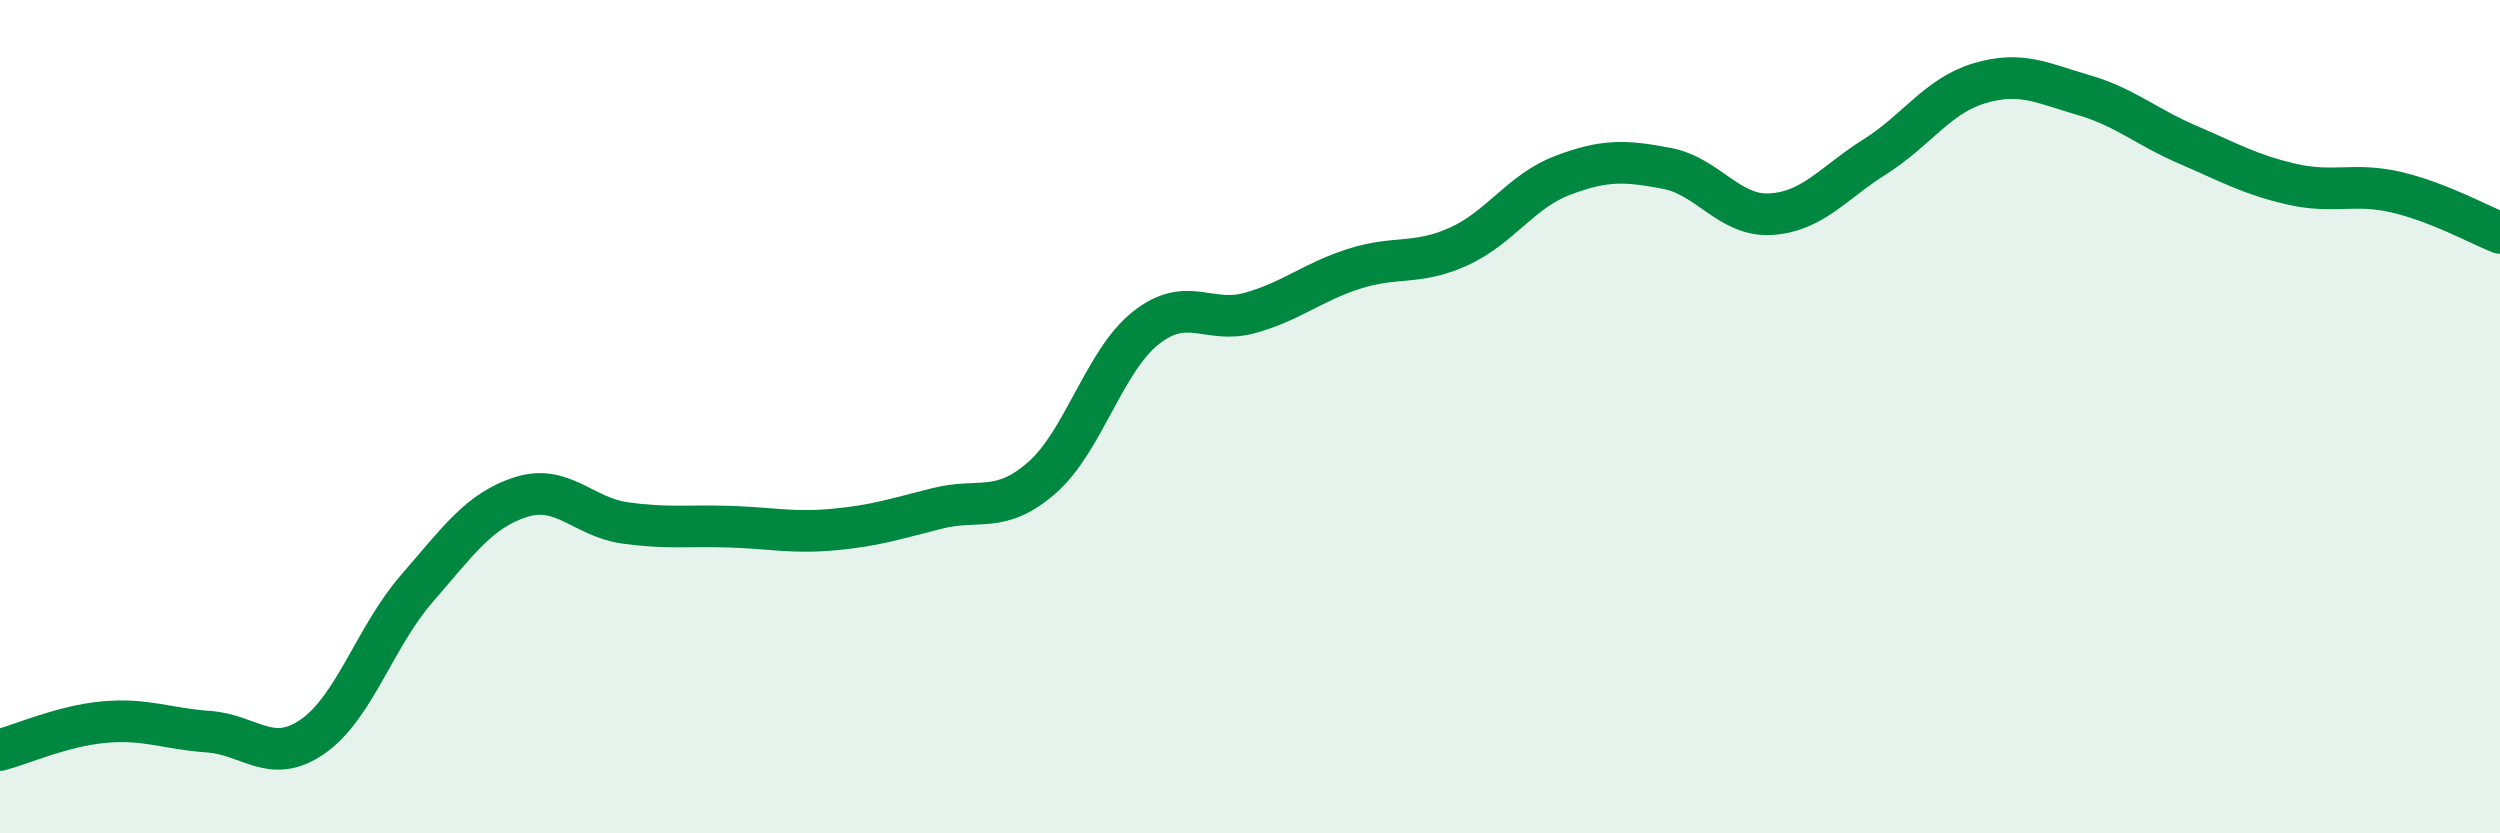
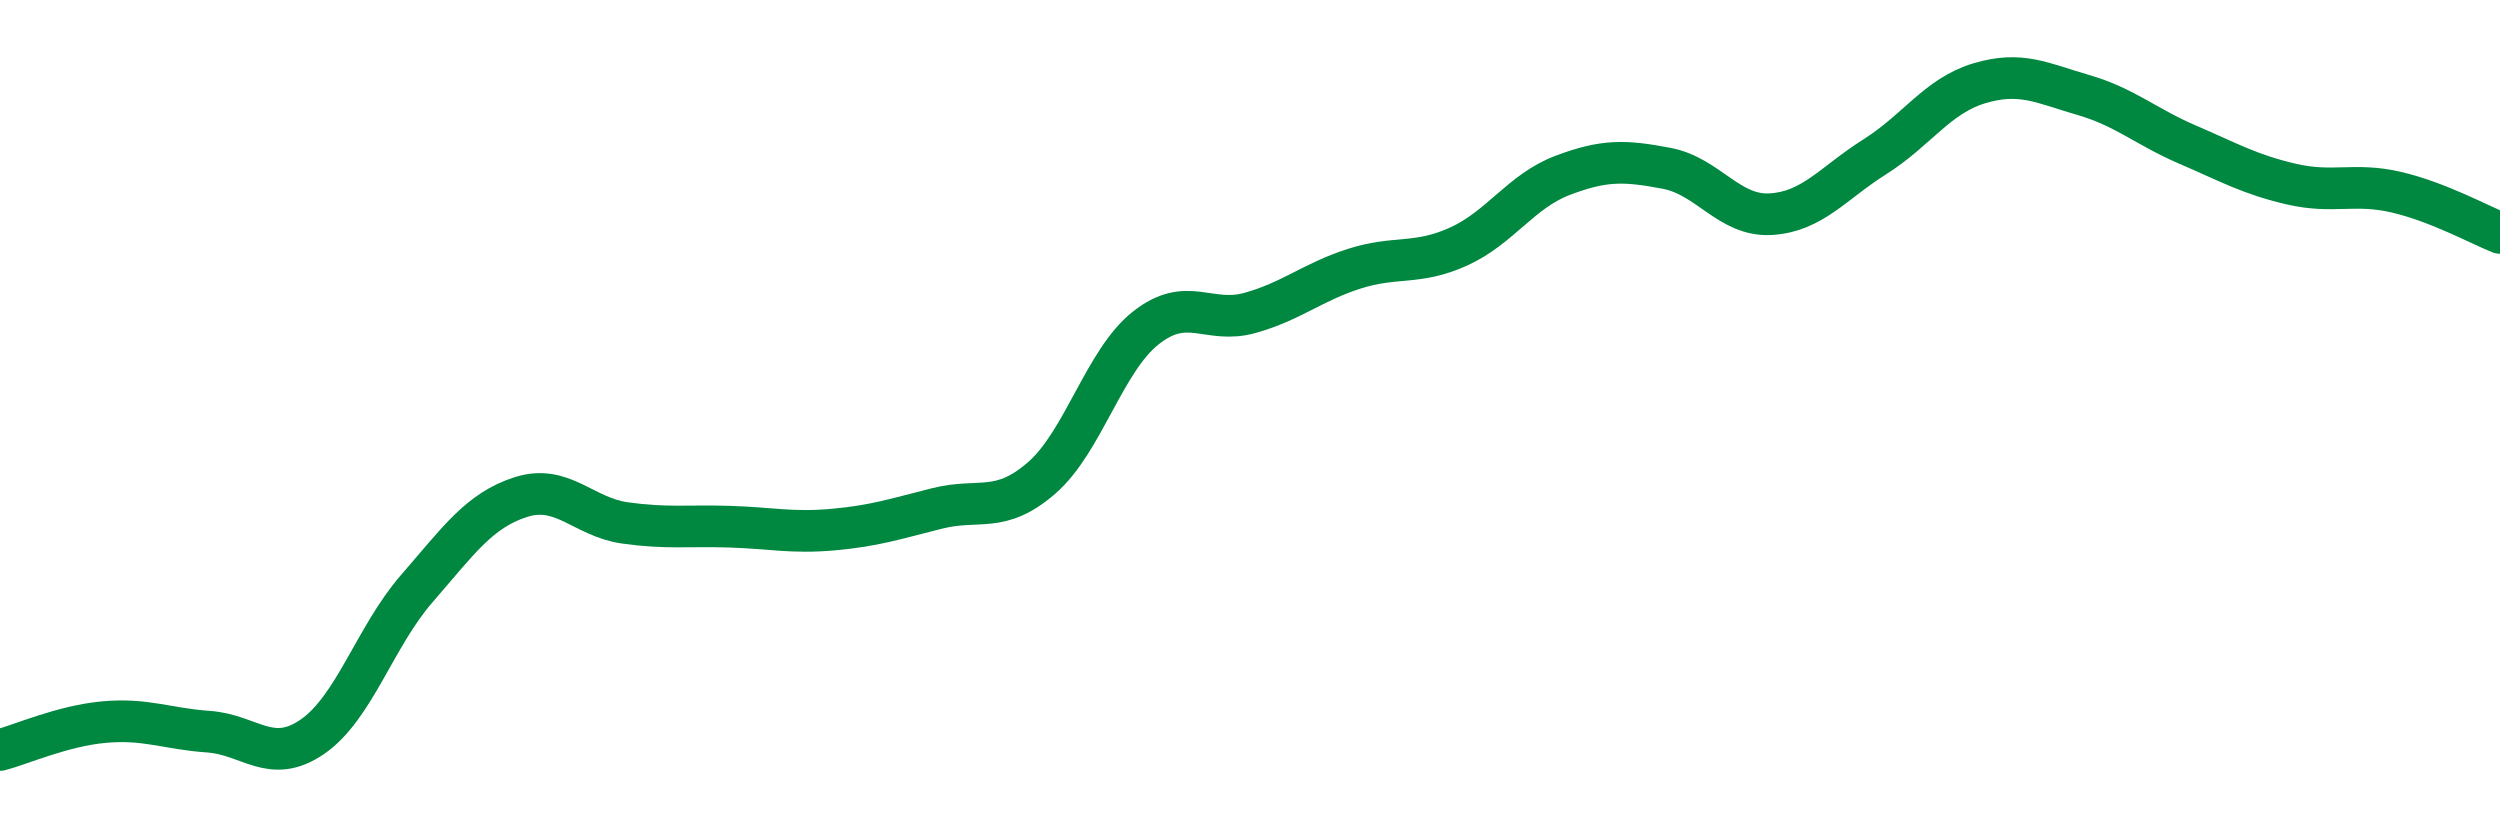
<svg xmlns="http://www.w3.org/2000/svg" width="60" height="20" viewBox="0 0 60 20">
-   <path d="M 0,18 C 0.5,17.87 1.5,17.42 2.5,17.33 C 3.5,17.24 4,17.49 5,17.56 C 6,17.63 6.5,18.37 7.5,17.68 C 8.5,16.99 9,15.28 10,14.13 C 11,12.98 11.5,12.25 12.5,11.93 C 13.5,11.61 14,12.41 15,12.55 C 16,12.69 16.5,12.61 17.5,12.64 C 18.5,12.67 19,12.8 20,12.71 C 21,12.62 21.5,12.45 22.5,12.2 C 23.5,11.95 24,12.34 25,11.47 C 26,10.6 26.5,8.66 27.5,7.87 C 28.5,7.08 29,7.79 30,7.51 C 31,7.23 31.5,6.77 32.5,6.45 C 33.5,6.13 34,6.37 35,5.92 C 36,5.47 36.5,4.59 37.5,4.21 C 38.5,3.83 39,3.85 40,4.04 C 41,4.23 41.5,5.2 42.5,5.14 C 43.5,5.08 44,4.39 45,3.76 C 46,3.13 46.5,2.3 47.5,2 C 48.5,1.7 49,1.99 50,2.28 C 51,2.57 51.5,3.04 52.5,3.47 C 53.5,3.9 54,4.19 55,4.42 C 56,4.65 56.5,4.38 57.5,4.61 C 58.5,4.84 59.5,5.39 60,5.59L60 20L0 20Z" fill="#008740" opacity="0.1" stroke-linecap="round" stroke-linejoin="round" />
  <path d="M 0,18 C 0.5,17.87 1.5,17.42 2.5,17.33 C 3.5,17.24 4,17.49 5,17.56 C 6,17.63 6.5,18.37 7.5,17.68 C 8.5,16.99 9,15.28 10,14.13 C 11,12.98 11.5,12.25 12.5,11.93 C 13.5,11.61 14,12.41 15,12.55 C 16,12.69 16.5,12.61 17.5,12.64 C 18.5,12.67 19,12.8 20,12.71 C 21,12.62 21.5,12.45 22.5,12.2 C 23.5,11.95 24,12.34 25,11.47 C 26,10.6 26.5,8.66 27.5,7.87 C 28.5,7.08 29,7.79 30,7.51 C 31,7.23 31.5,6.77 32.5,6.45 C 33.5,6.13 34,6.37 35,5.92 C 36,5.47 36.5,4.59 37.5,4.21 C 38.5,3.83 39,3.85 40,4.04 C 41,4.23 41.5,5.2 42.5,5.14 C 43.5,5.08 44,4.39 45,3.76 C 46,3.13 46.5,2.3 47.5,2 C 48.5,1.7 49,1.99 50,2.28 C 51,2.57 51.5,3.04 52.5,3.47 C 53.5,3.9 54,4.19 55,4.42 C 56,4.65 56.5,4.38 57.5,4.61 C 58.5,4.84 59.5,5.39 60,5.59" stroke="#008740" stroke-width="1" fill="none" stroke-linecap="round" stroke-linejoin="round" />
</svg>